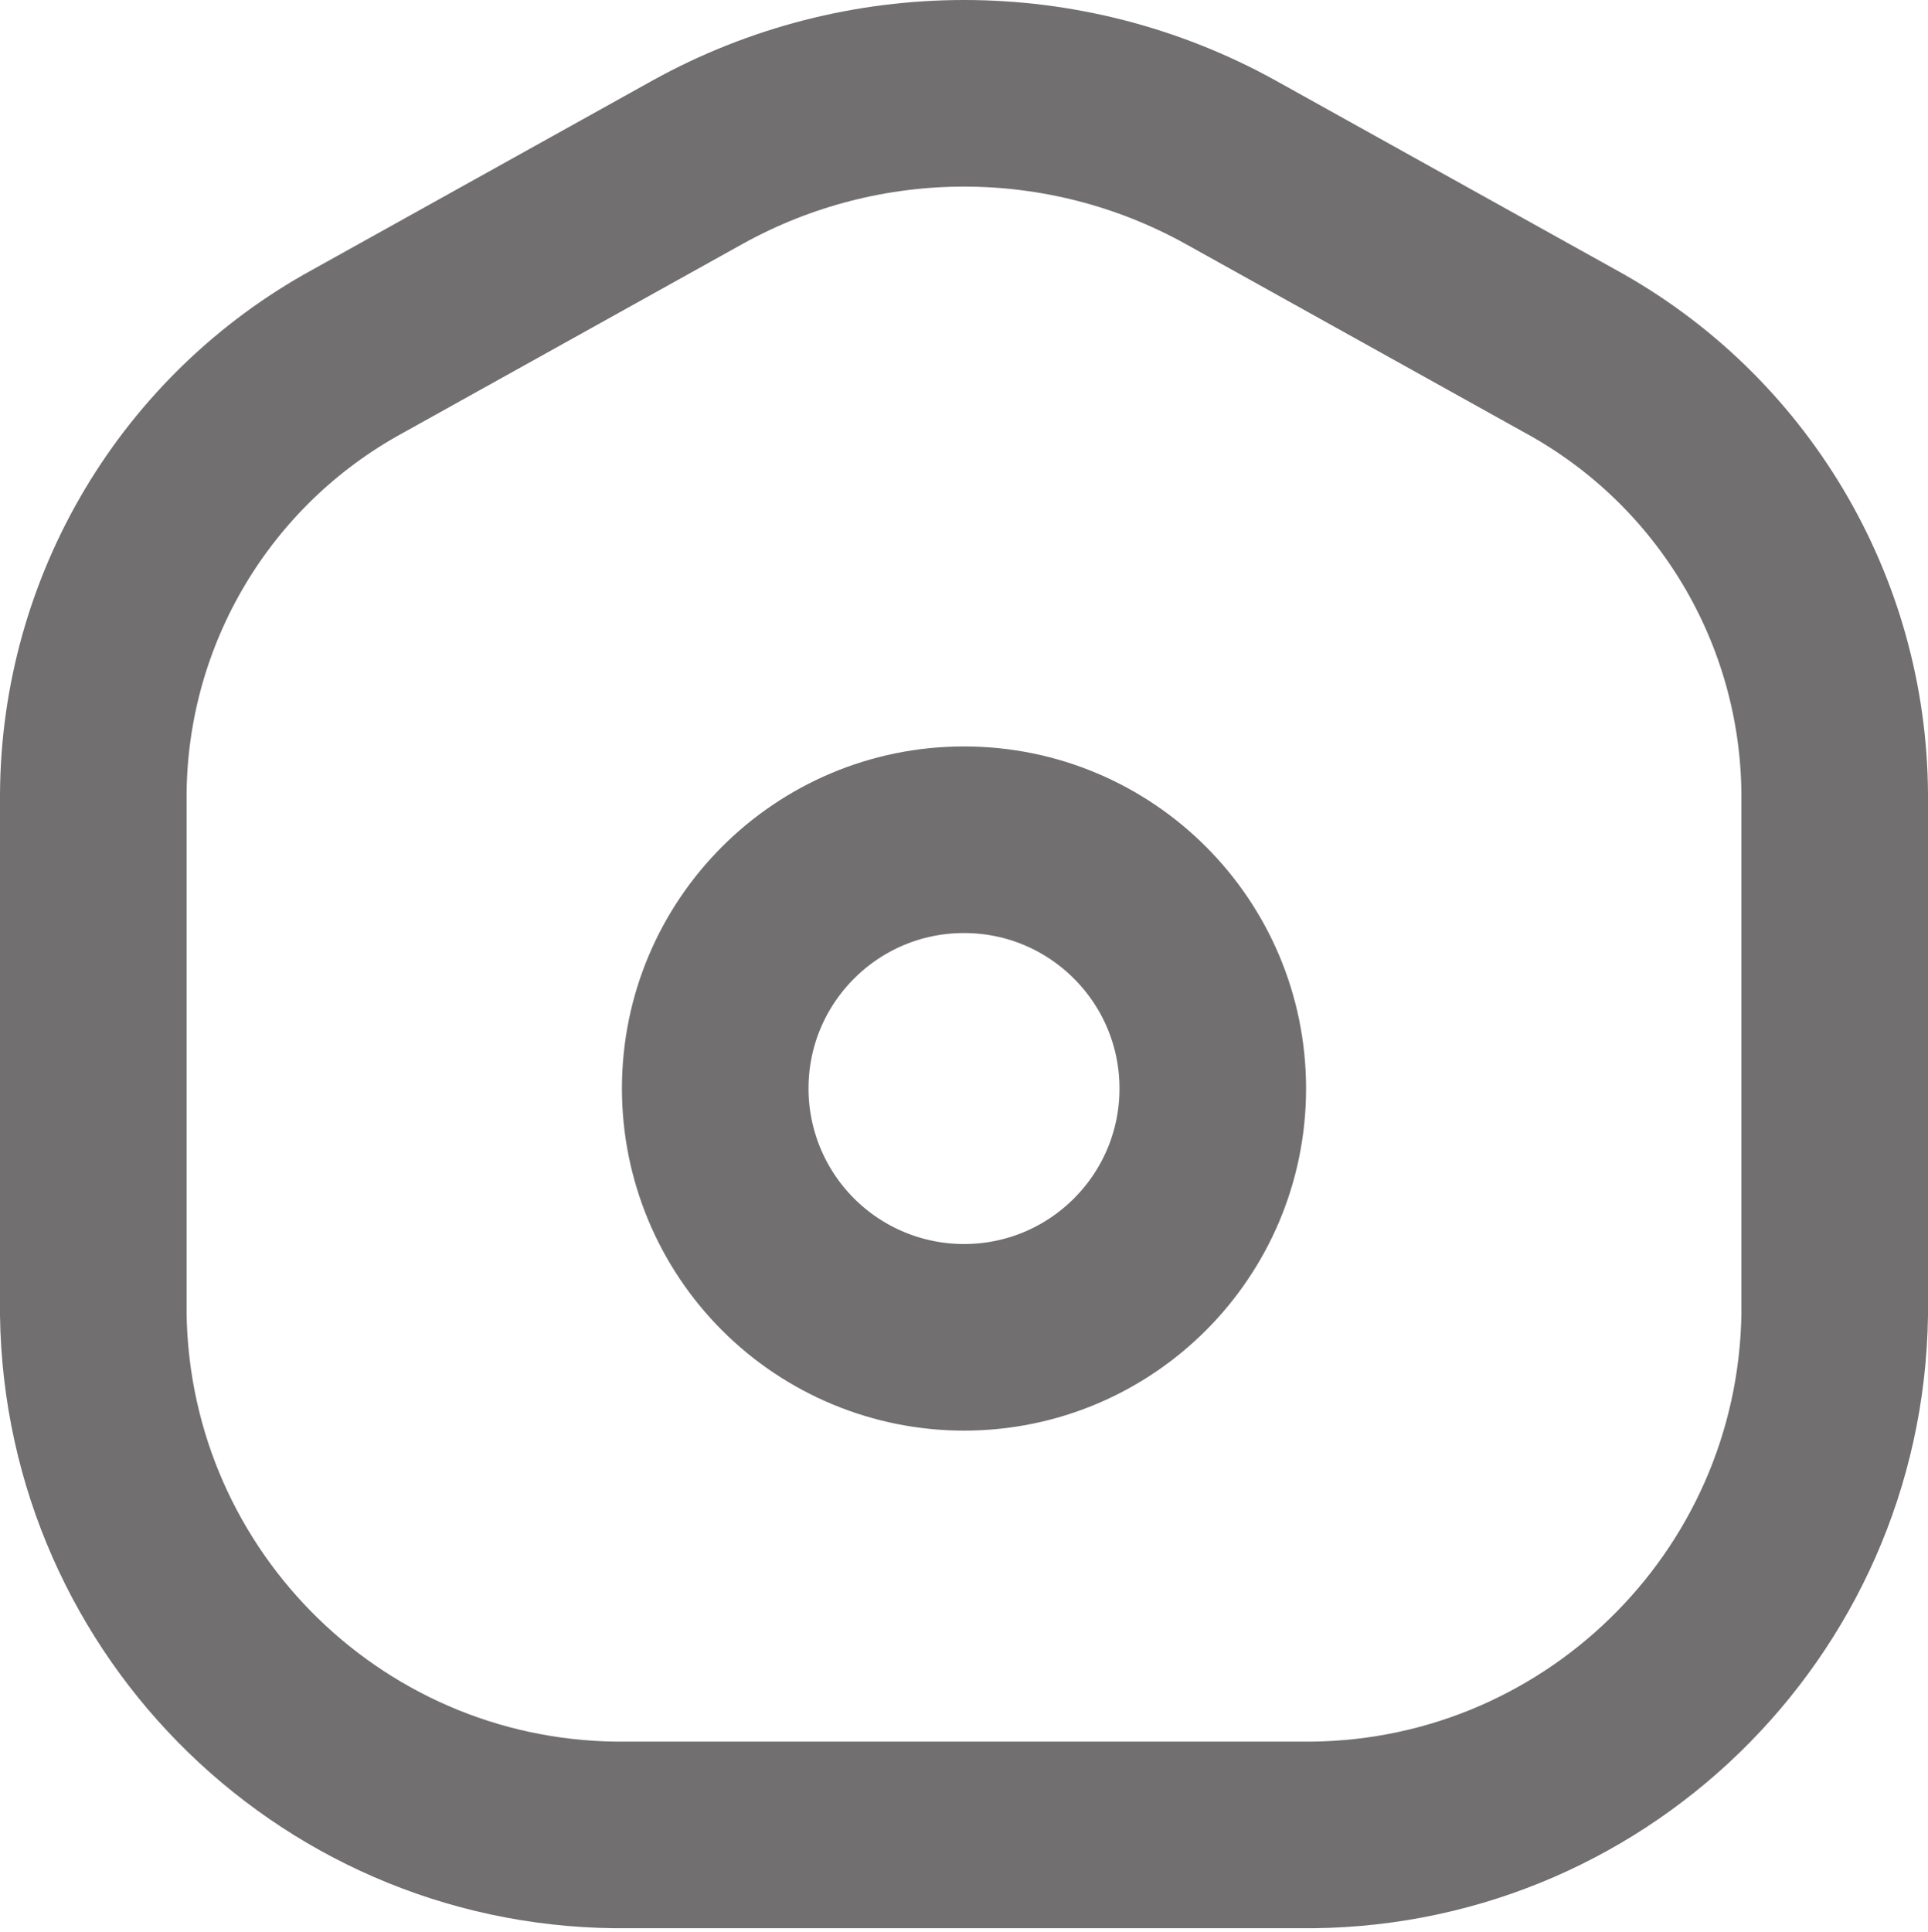
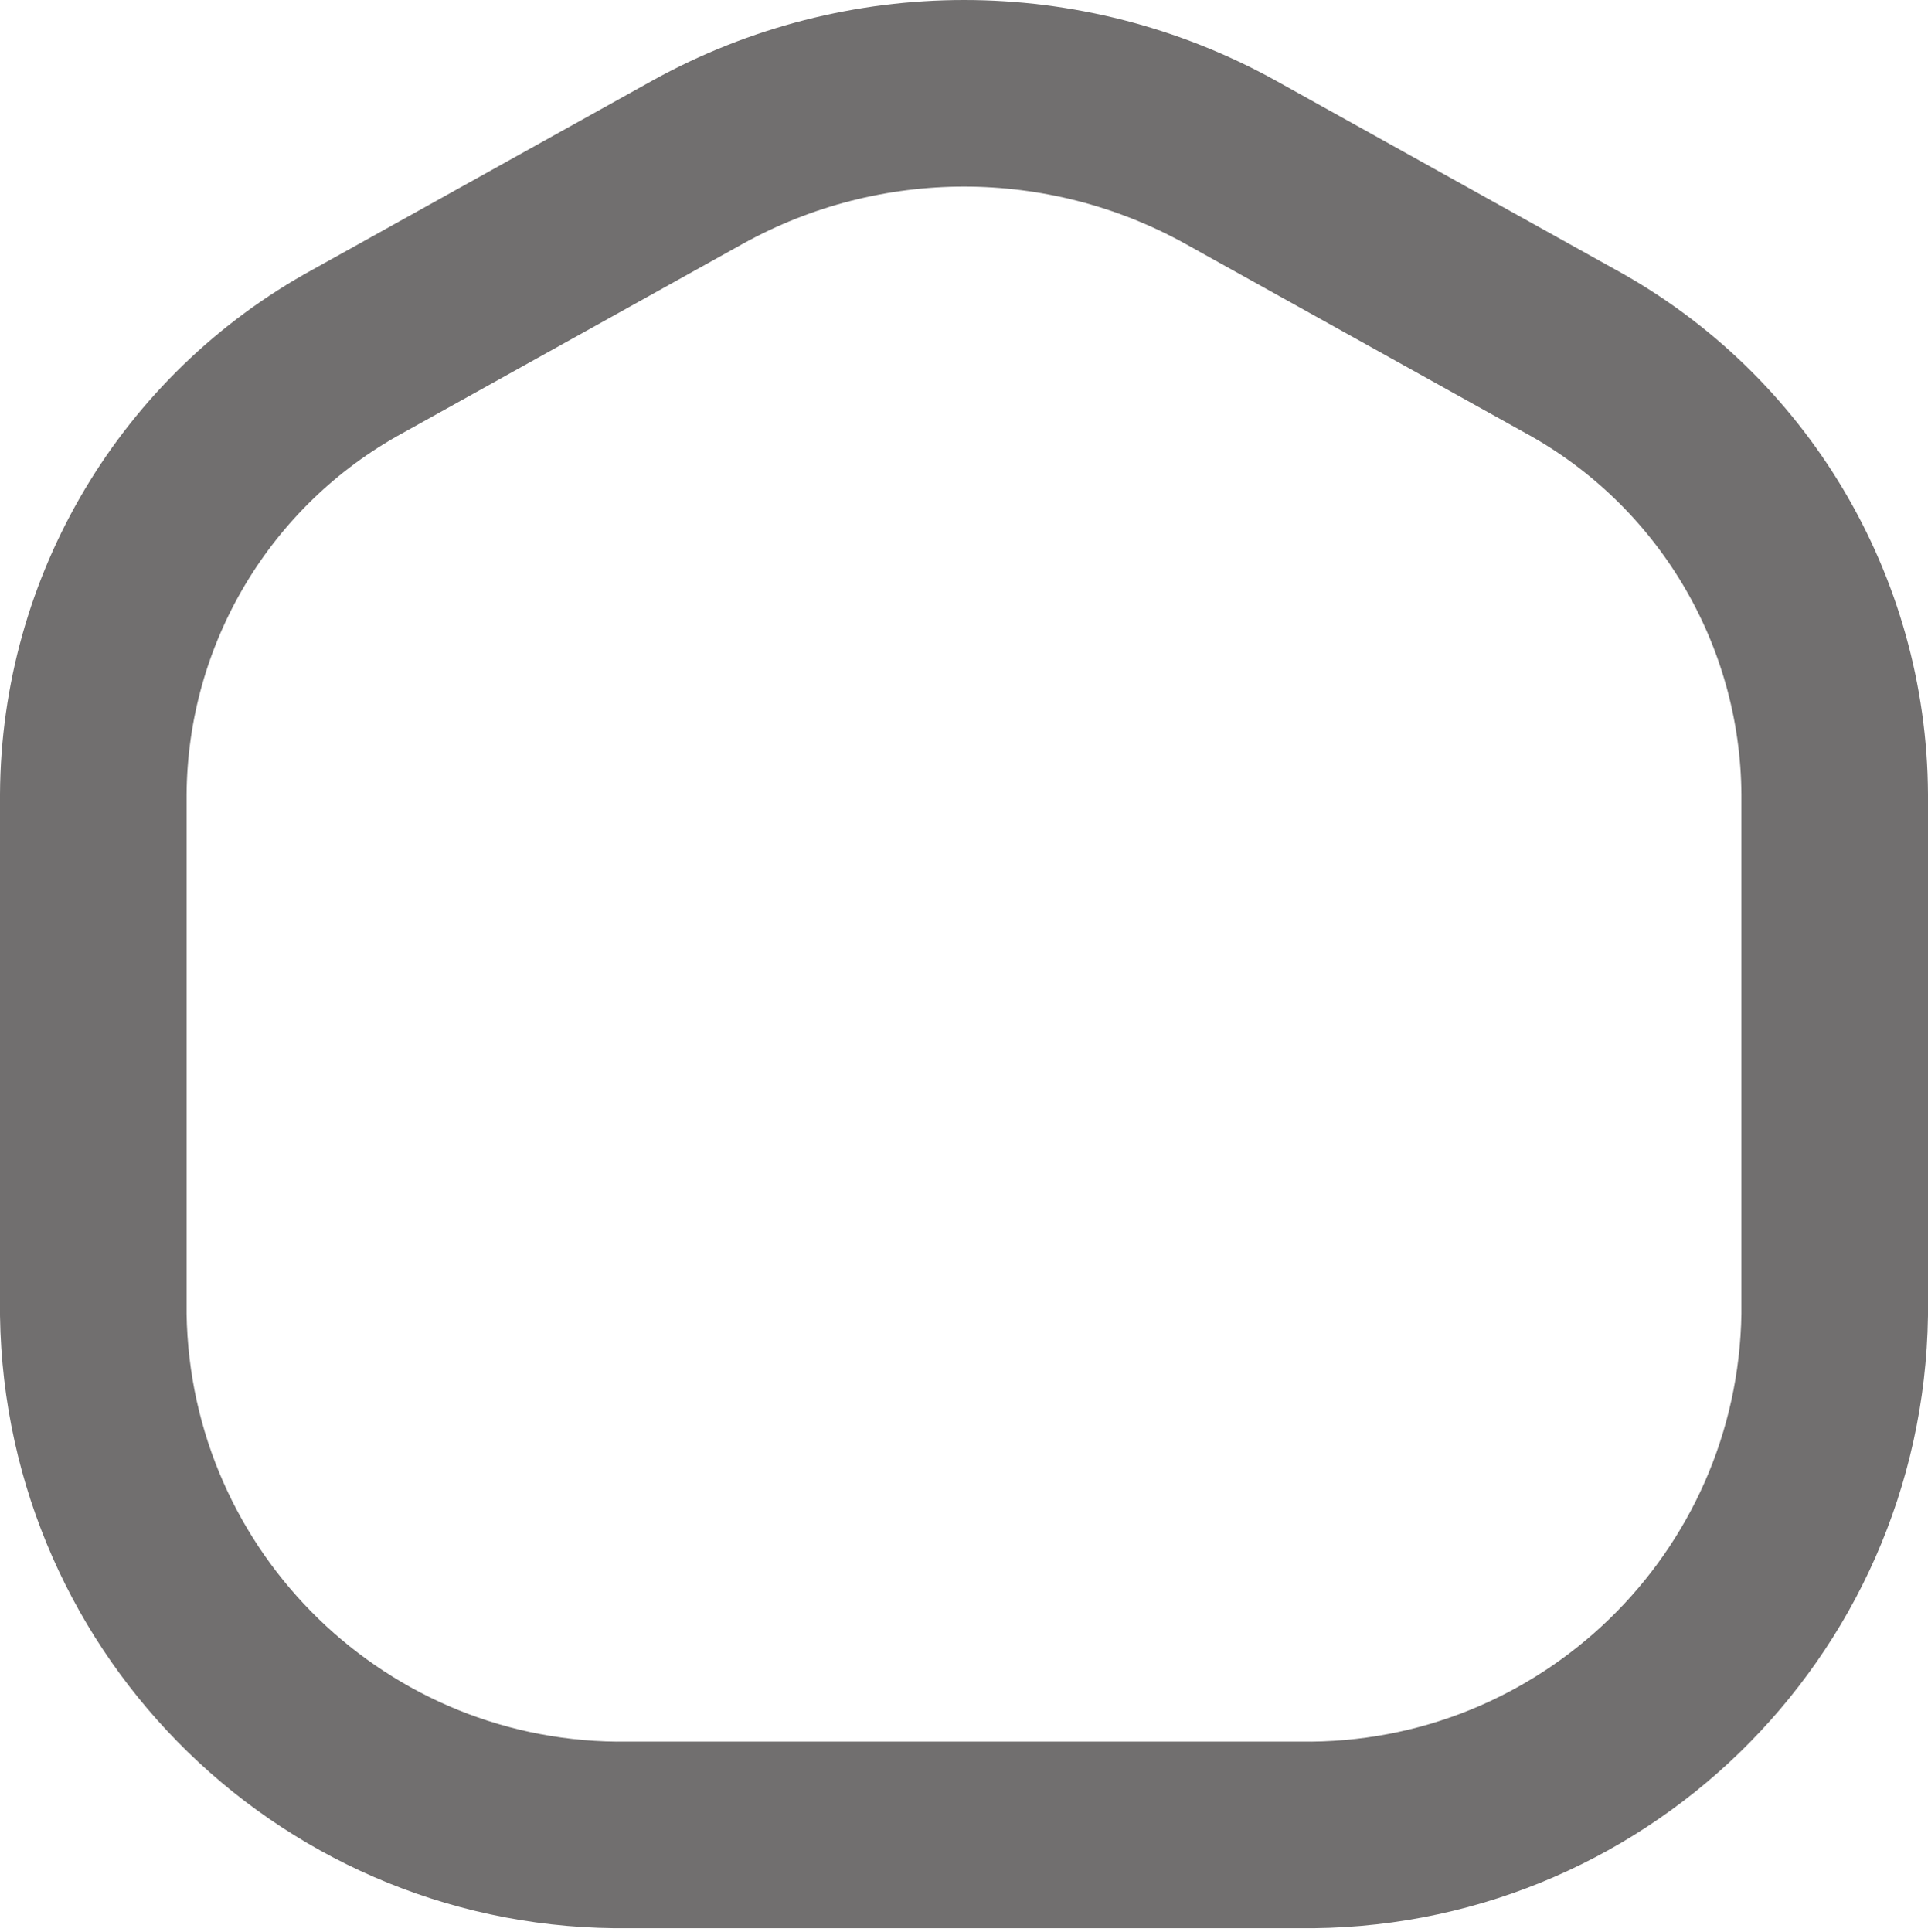
<svg xmlns="http://www.w3.org/2000/svg" width="496" height="497" viewBox="0 0 496 497" fill="none">
-   <path fill-rule="evenodd" clip-rule="evenodd" d="M184 280.016C184 244.669 212.653 216.016 248 216.016C283.347 216.016 312 244.669 312 280.016C312 315.363 283.347 344.016 248 344.016C231.027 344.016 214.749 337.274 202.746 325.27C190.742 313.267 184 296.989 184 280.016Z" stroke="#716F6F" stroke-width="48" stroke-linecap="round" stroke-linejoin="round" />
  <path fill-rule="evenodd" clip-rule="evenodd" d="M92.064 90.35L179.488 41.71C222.122 18.097 273.91 18.097 316.544 41.71L403.968 90.35C445.69 113.158 471.741 156.817 472 204.365V338.189C470.877 413.21 409.162 473.117 334.144 472.013H161.856C86.837 473.117 25.123 413.21 24 338.189V204.365C24.265 156.811 50.33 113.149 92.064 90.35Z" stroke="#716F6F" stroke-width="48" stroke-linecap="round" stroke-linejoin="round" />
</svg>